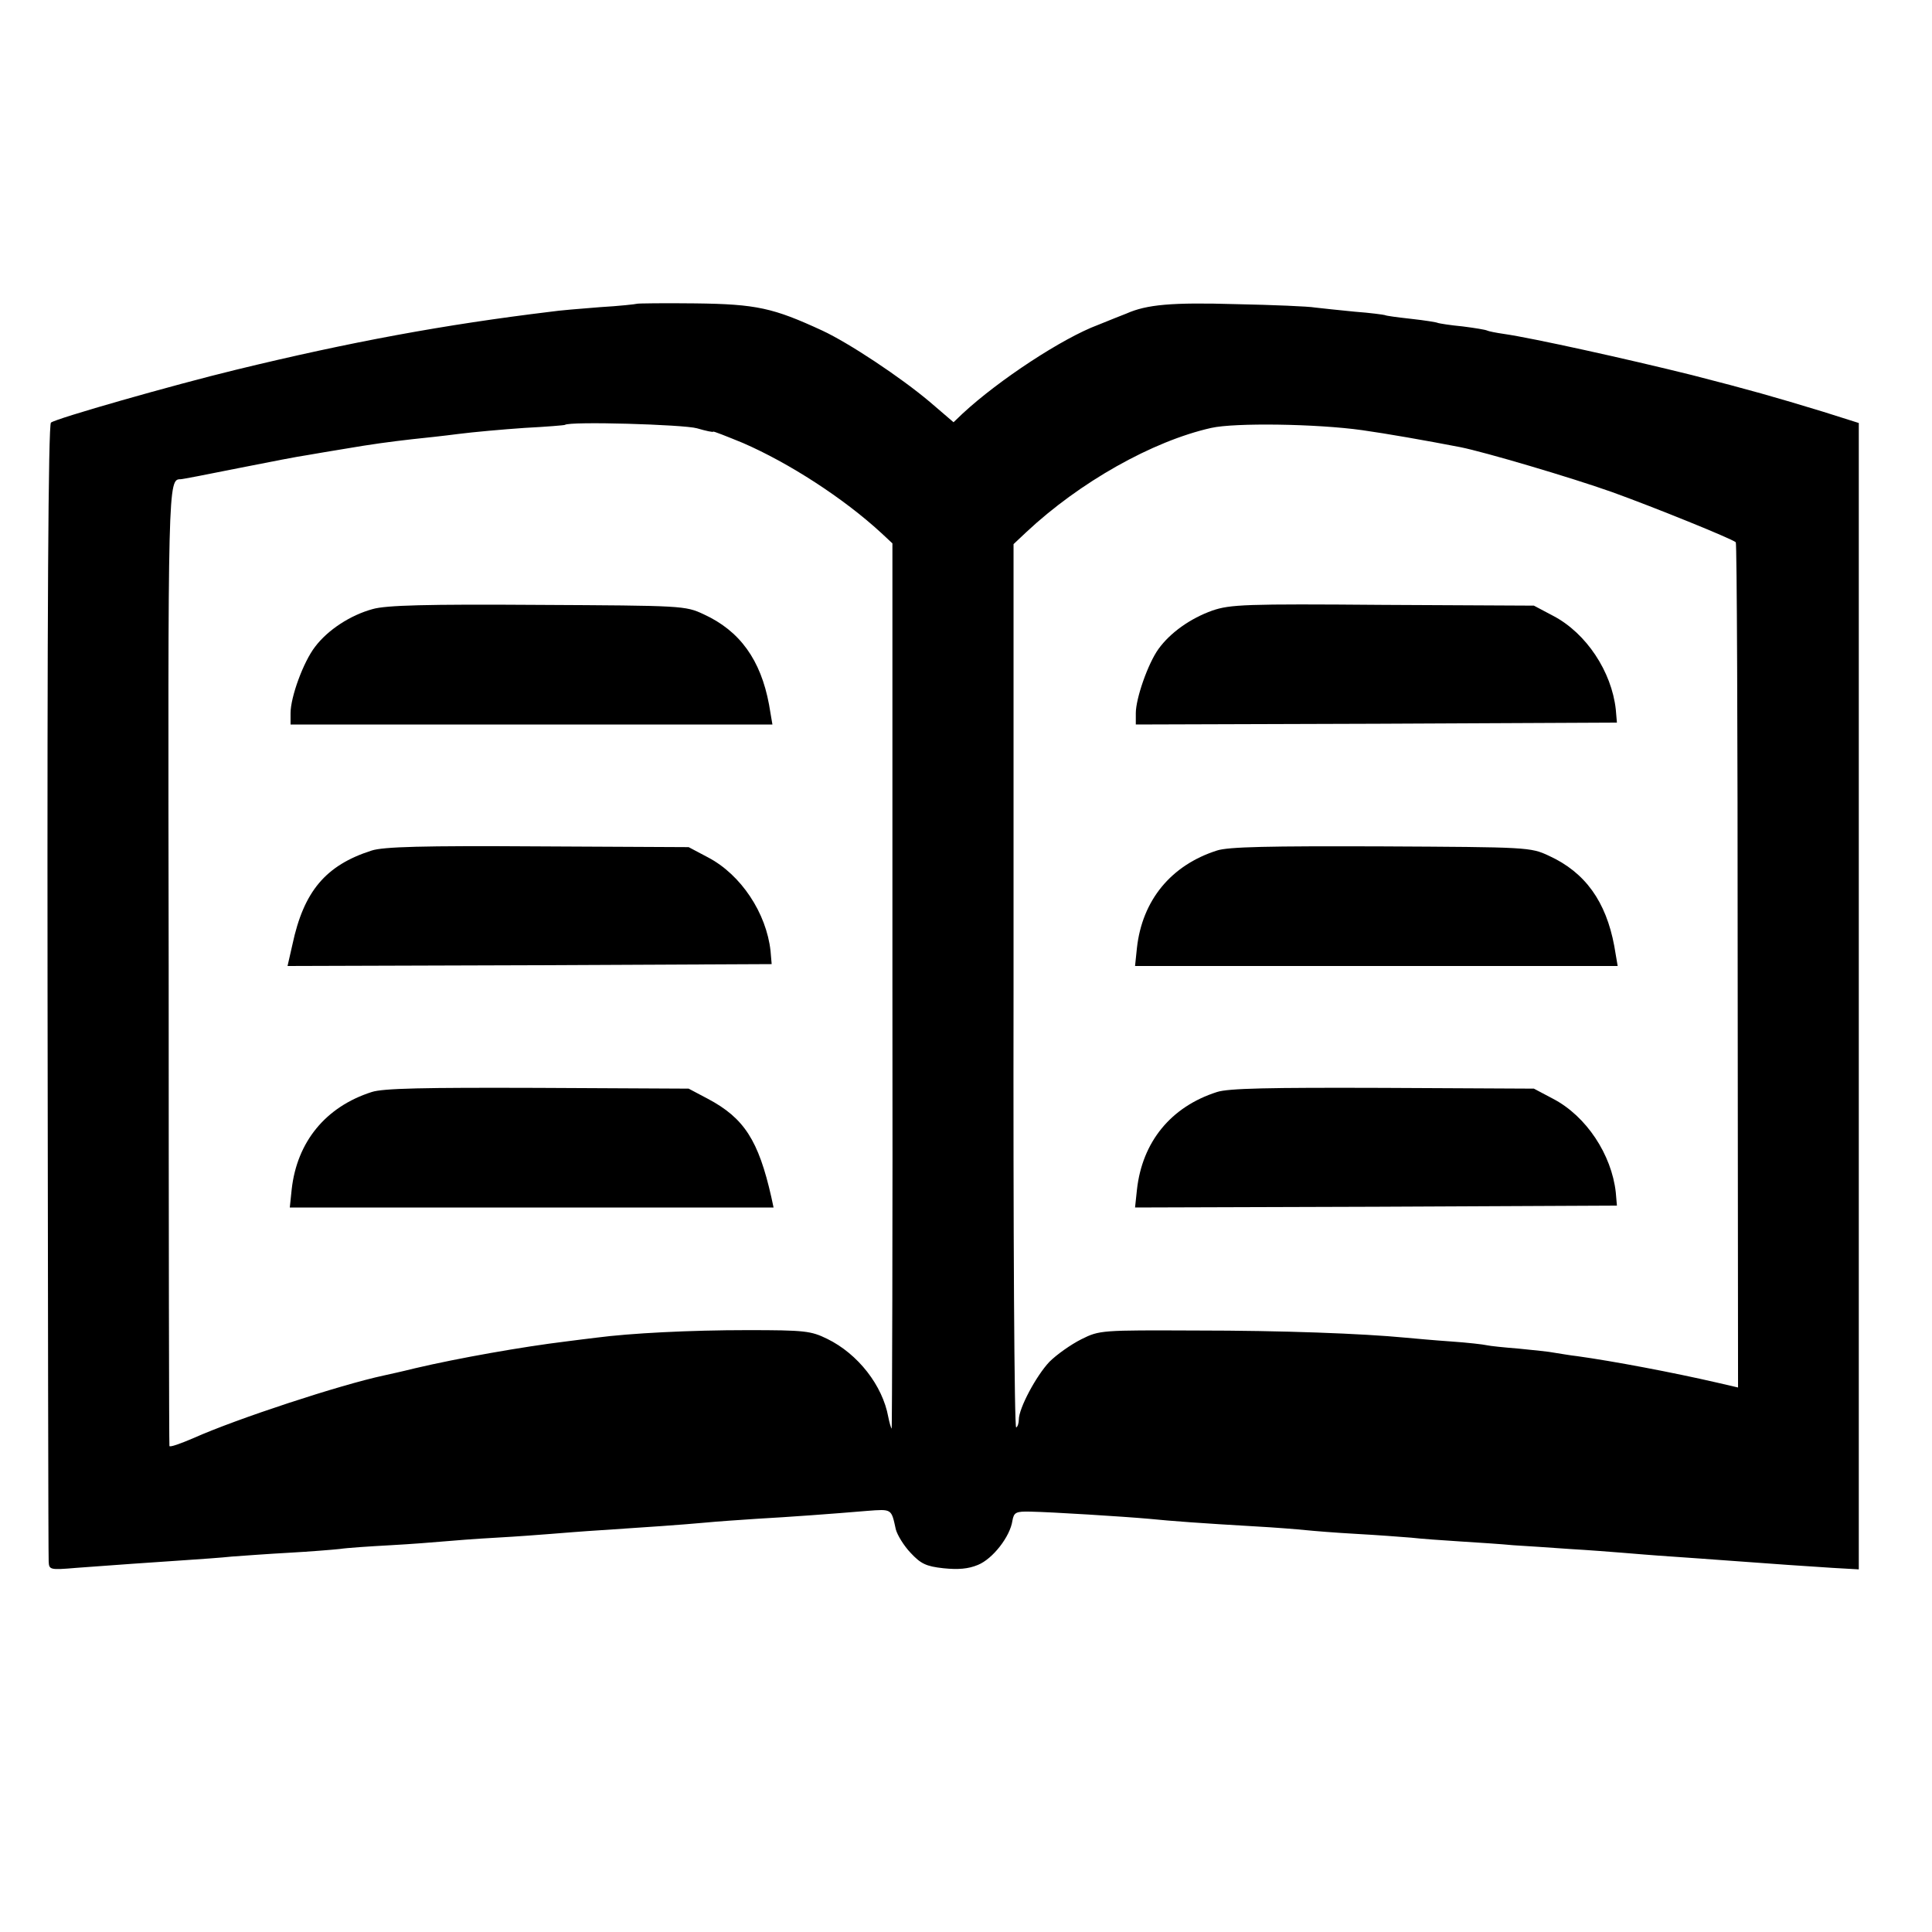
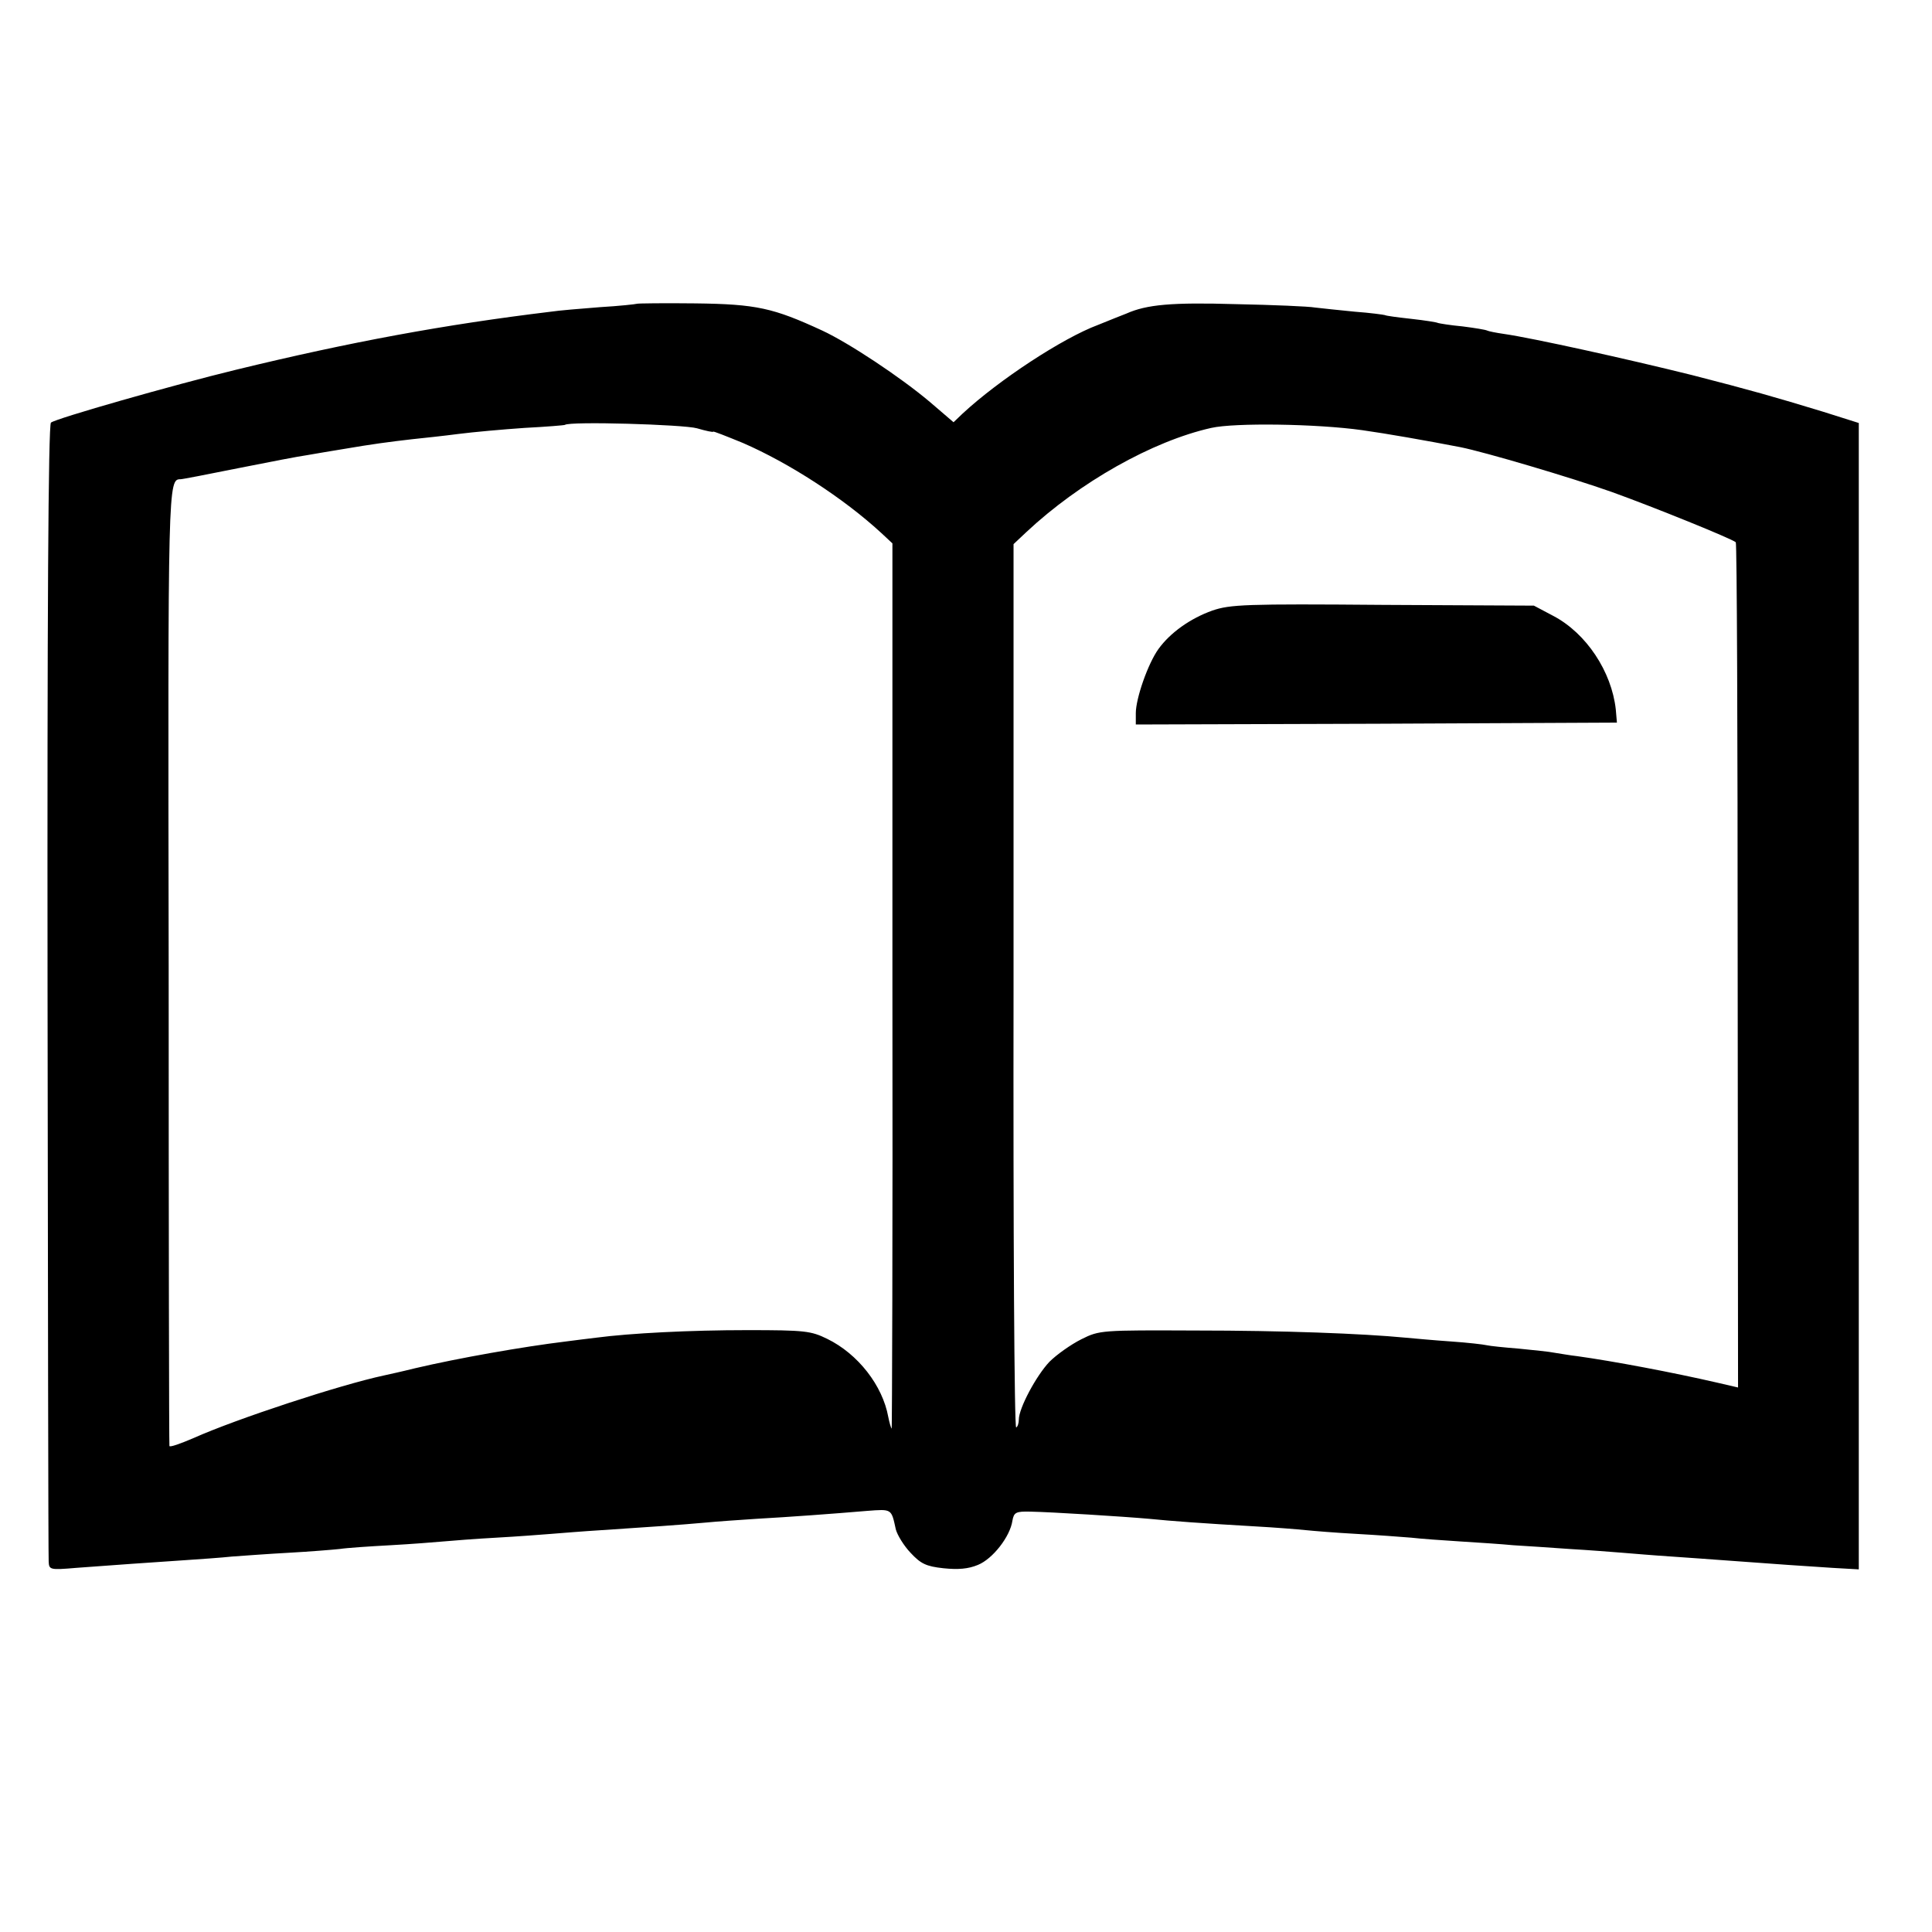
<svg xmlns="http://www.w3.org/2000/svg" version="1.0" width="512pt" height="512pt" viewBox="0 0 512 512" preserveAspectRatio="xMidYMid meet">
  <g transform="translate(0,512) scale(0.1,-0.1)" fill="#000000" stroke="none">
    <path d="M1688 4315 c-2 -1 -46 -6 -98 -9 -52 -4 -111 -9 -130 -12 -281 -34 -531 -80 -835 -154 -165 -40 -477 -129 -490 -140 -7 -6 -10 -516 -9 -1502 1 -821 2 -1503 3 -1516 1 -22 3 -23 73 -17 107 8 193 14 283 20 44 3 103 7 130 10 28 2 95 7 150 10 55 3 116 8 135 10 19 3 80 7 135 10 55 3 118 8 140 10 22 2 85 7 140 10 55 3 120 8 145 10 25 2 86 7 135 10 122 8 209 14 275 20 30 3 91 7 135 10 89 5 198 13 293 21 66 5 64 6 76 -49 4 -15 21 -43 39 -62 27 -29 41 -36 87 -41 39 -4 66 -2 92 9 39 16 85 75 91 117 4 22 9 25 48 24 55 -1 247 -13 314 -19 59 -6 142 -12 280 -20 55 -3 116 -8 135 -10 19 -2 80 -7 135 -10 55 -3 120 -8 145 -10 25 -3 83 -7 130 -10 47 -3 110 -7 140 -10 30 -2 98 -6 150 -10 52 -3 115 -8 140 -10 25 -2 83 -7 130 -10 47 -3 110 -8 140 -10 137 -10 220 -16 286 -20 l70 -4 0 1519 0 1519 -95 30 c-128 39 -191 57 -347 97 -173 43 -422 98 -498 109 -21 3 -41 7 -45 9 -3 2 -33 7 -65 11 -33 3 -62 8 -65 9 -3 2 -35 7 -71 11 -36 4 -67 8 -70 10 -3 1 -39 6 -80 9 -41 4 -88 9 -105 11 -16 3 -111 7 -210 9 -170 5 -236 -1 -290 -25 -11 -4 -45 -18 -75 -30 -94 -35 -263 -146 -359 -235 l-24 -23 -63 54 c-77 65 -214 156 -285 189 -130 60 -174 70 -336 72 -84 1 -154 0 -155 -1z m159 -330 c24 -7 43 -11 43 -9 0 2 35 -12 79 -30 122 -53 266 -146 366 -238 l30 -28 0 -1175 c1 -646 -1 -1173 -2 -1171 -2 2 -6 16 -9 31 -15 83 -80 167 -162 207 -43 21 -59 23 -212 23 -150 0 -309 -8 -400 -20 -19 -2 -55 -7 -80 -10 -115 -14 -285 -44 -400 -71 -36 -9 -73 -17 -82 -19 -117 -25 -391 -115 -505 -166 -35 -15 -63 -25 -64 -21 -1 4 -2 576 -2 1271 -2 1289 -2 1291 32 1291 4 0 72 13 151 29 80 16 163 32 185 35 22 4 65 11 95 16 76 13 121 19 182 26 29 3 85 9 123 14 39 5 117 12 175 16 58 3 106 7 107 8 12 10 315 1 350 -9z m1763 -5 c64 -9 167 -27 260 -45 65 -13 292 -80 402 -119 111 -40 316 -123 328 -133 3 -3 5 -508 5 -1122 l1 -1118 -56 13 c-117 27 -276 57 -370 70 -19 2 -46 7 -60 9 -14 3 -56 7 -95 11 -38 3 -77 7 -85 9 -8 2 -51 7 -95 10 -44 3 -98 8 -120 10 -114 11 -327 19 -555 19 -251 1 -256 1 -304 -23 -28 -14 -66 -41 -85 -60 -35 -37 -81 -123 -81 -153 0 -9 -3 -19 -7 -21 -5 -3 -8 523 -7 1168 l0 1173 34 32 c141 132 334 241 490 276 62 14 279 11 400 -6z" />
-     <path d="M988 3506 c-59 -16 -119 -55 -153 -100 -31 -40 -65 -133 -65 -176 l0 -30 639 0 638 0 -9 53 c-22 118 -77 195 -173 239 -49 23 -56 23 -440 25 -294 2 -402 -1 -437 -11z" />
-     <path d="M985 2866 c-122 -39 -180 -108 -210 -249 l-13 -57 642 2 641 3 -3 35 c-11 100 -78 202 -166 248 l-51 27 -400 2 c-305 2 -409 -1 -440 -11z" />
-     <path d="M985 2226 c-122 -39 -198 -132 -212 -258 l-5 -48 641 0 641 0 -6 28 c-34 150 -72 209 -168 260 l-51 27 -400 2 c-301 1 -410 -1 -440 -11z" />
    <path d="M3213 3502 c-59 -21 -112 -59 -143 -102 -28 -39 -60 -131 -60 -170 l0 -30 638 2 637 3 -3 35 c-11 100 -78 202 -166 248 l-51 27 -400 2 c-365 3 -405 1 -452 -15z" />
-     <path d="M3225 2866 c-122 -39 -198 -132 -212 -258 l-5 -48 640 0 639 0 -9 53 c-22 118 -77 195 -173 239 -49 23 -56 23 -445 25 -296 1 -405 -1 -435 -11z" />
-     <path d="M3225 2226 c-122 -39 -198 -132 -212 -259 l-5 -47 638 2 639 3 -3 35 c-11 100 -78 202 -166 248 l-51 27 -400 2 c-301 1 -410 -1 -440 -11z" />
  </g>
</svg>